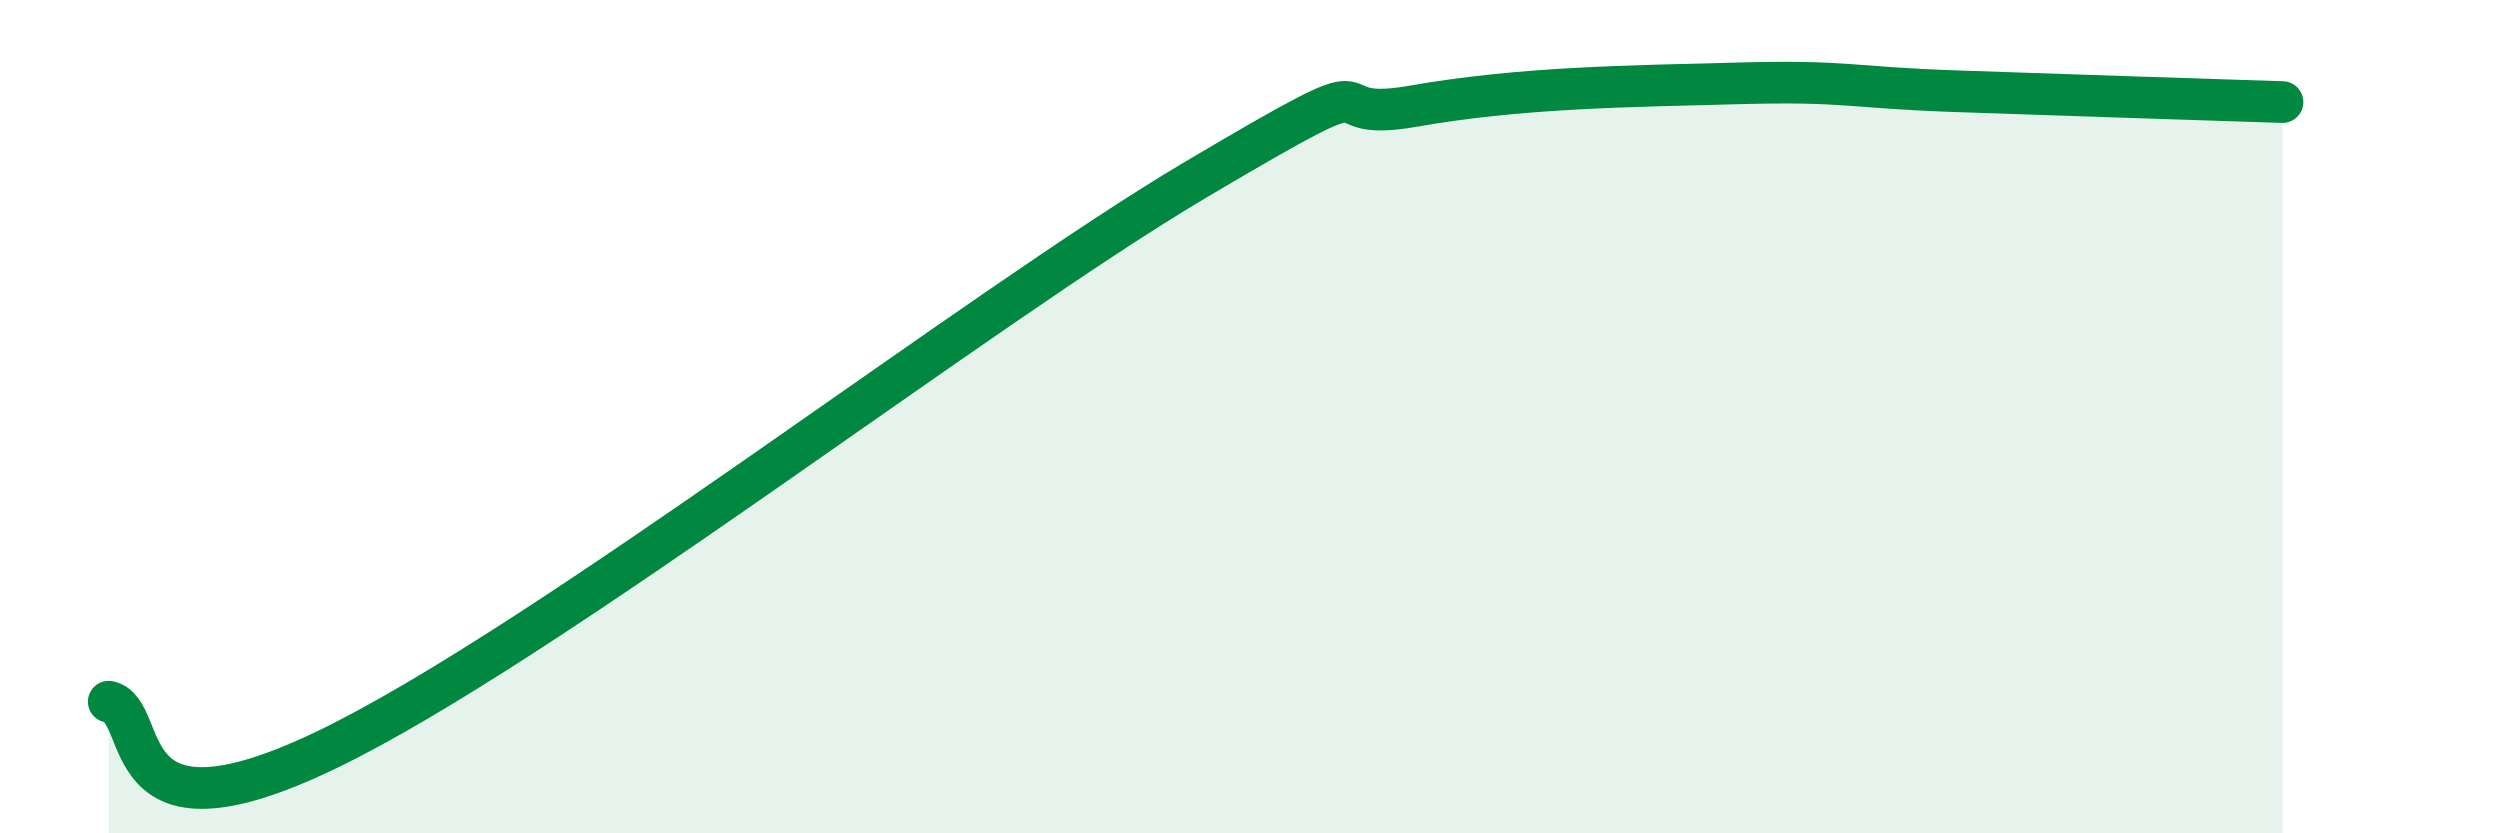
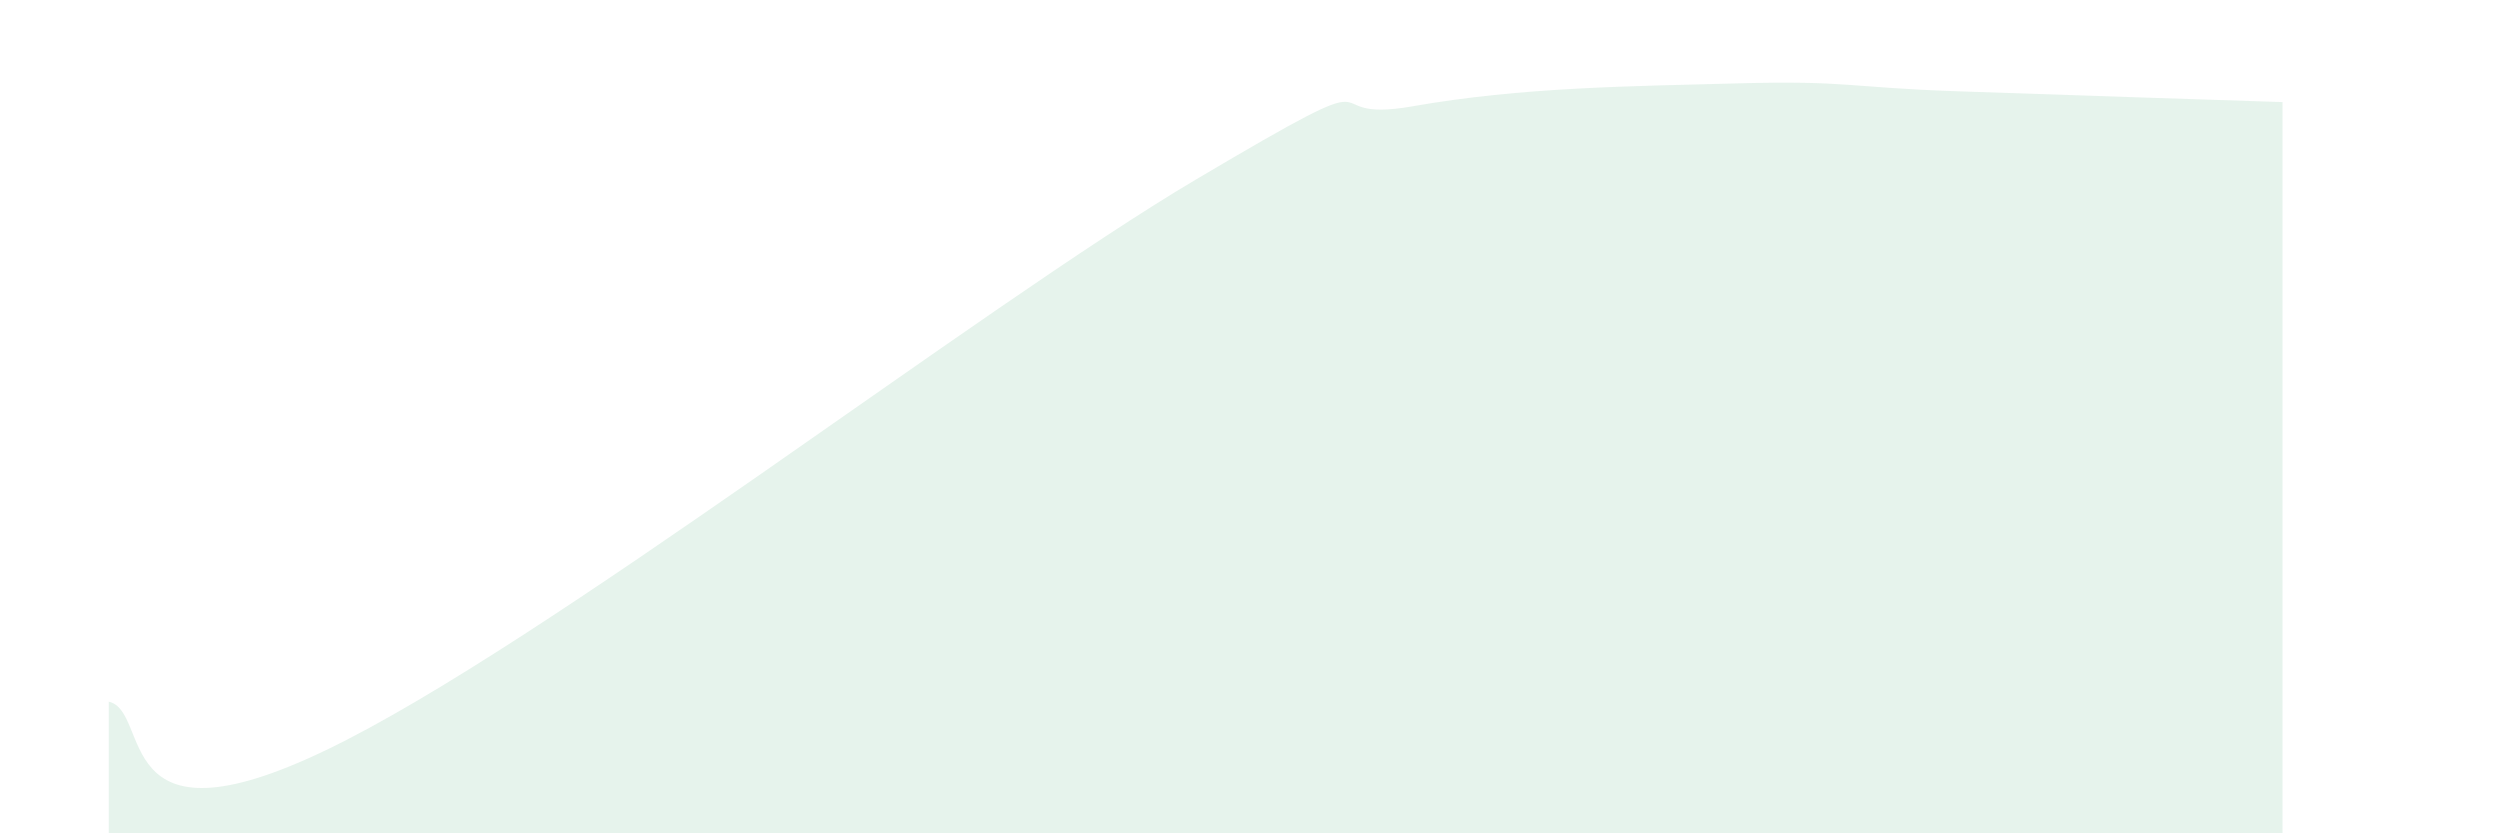
<svg xmlns="http://www.w3.org/2000/svg" width="60" height="20" viewBox="0 0 60 20">
  <path d="M 2.61,16.84 C 3.65,17.07 2.61,20.51 7.83,18 C 13.05,15.49 23.48,7.4 28.7,4.31 C 33.92,1.22 31.3,3.01 33.91,2.55 C 36.52,2.09 39.13,2.07 41.74,2 C 44.35,1.93 44.35,2.1 46.96,2.19 C 49.57,2.28 53.22,2.4 54.78,2.45L54.78 20L2.61 20Z" fill="#008740" opacity="0.1" stroke-linecap="round" stroke-linejoin="round" />
-   <path d="M 2.61,16.84 C 3.65,17.07 2.61,20.51 7.83,18 C 13.05,15.49 23.48,7.4 28.7,4.31 C 33.92,1.22 31.3,3.01 33.91,2.55 C 36.52,2.09 39.13,2.07 41.74,2 C 44.35,1.93 44.35,2.1 46.96,2.19 C 49.57,2.28 53.22,2.4 54.78,2.45" stroke="#008740" stroke-width="1" fill="none" stroke-linecap="round" stroke-linejoin="round" />
</svg>